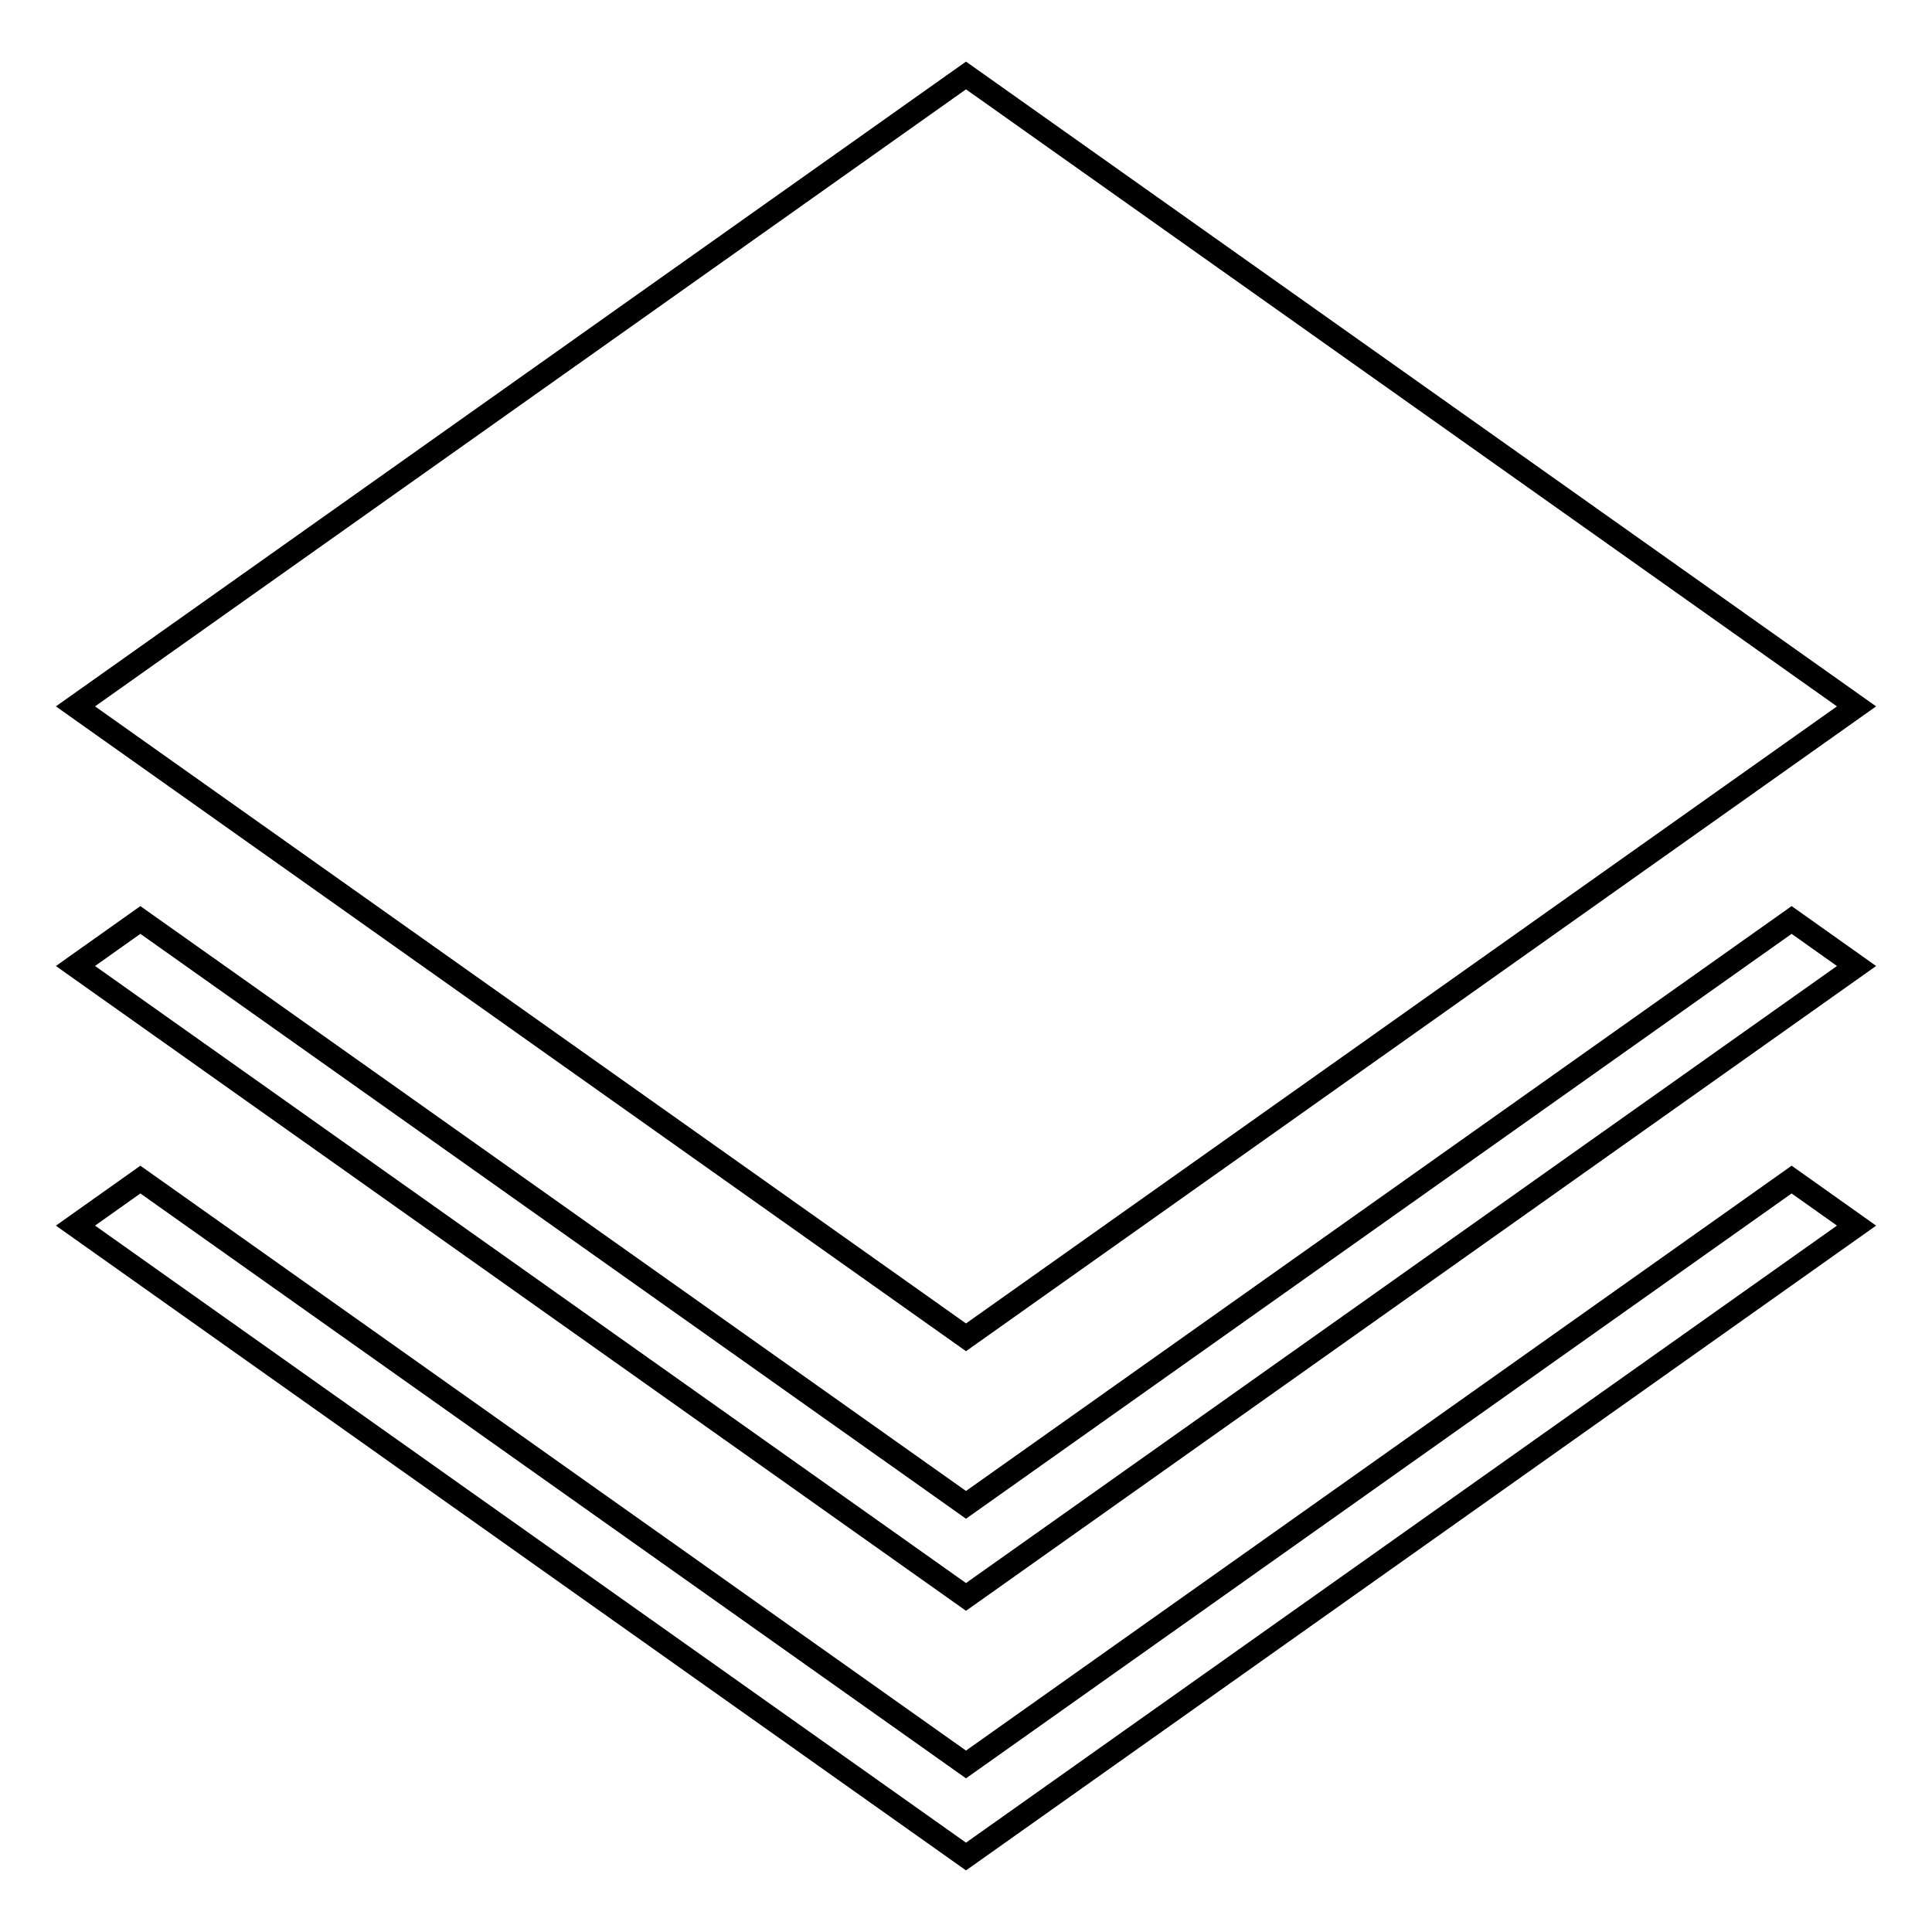
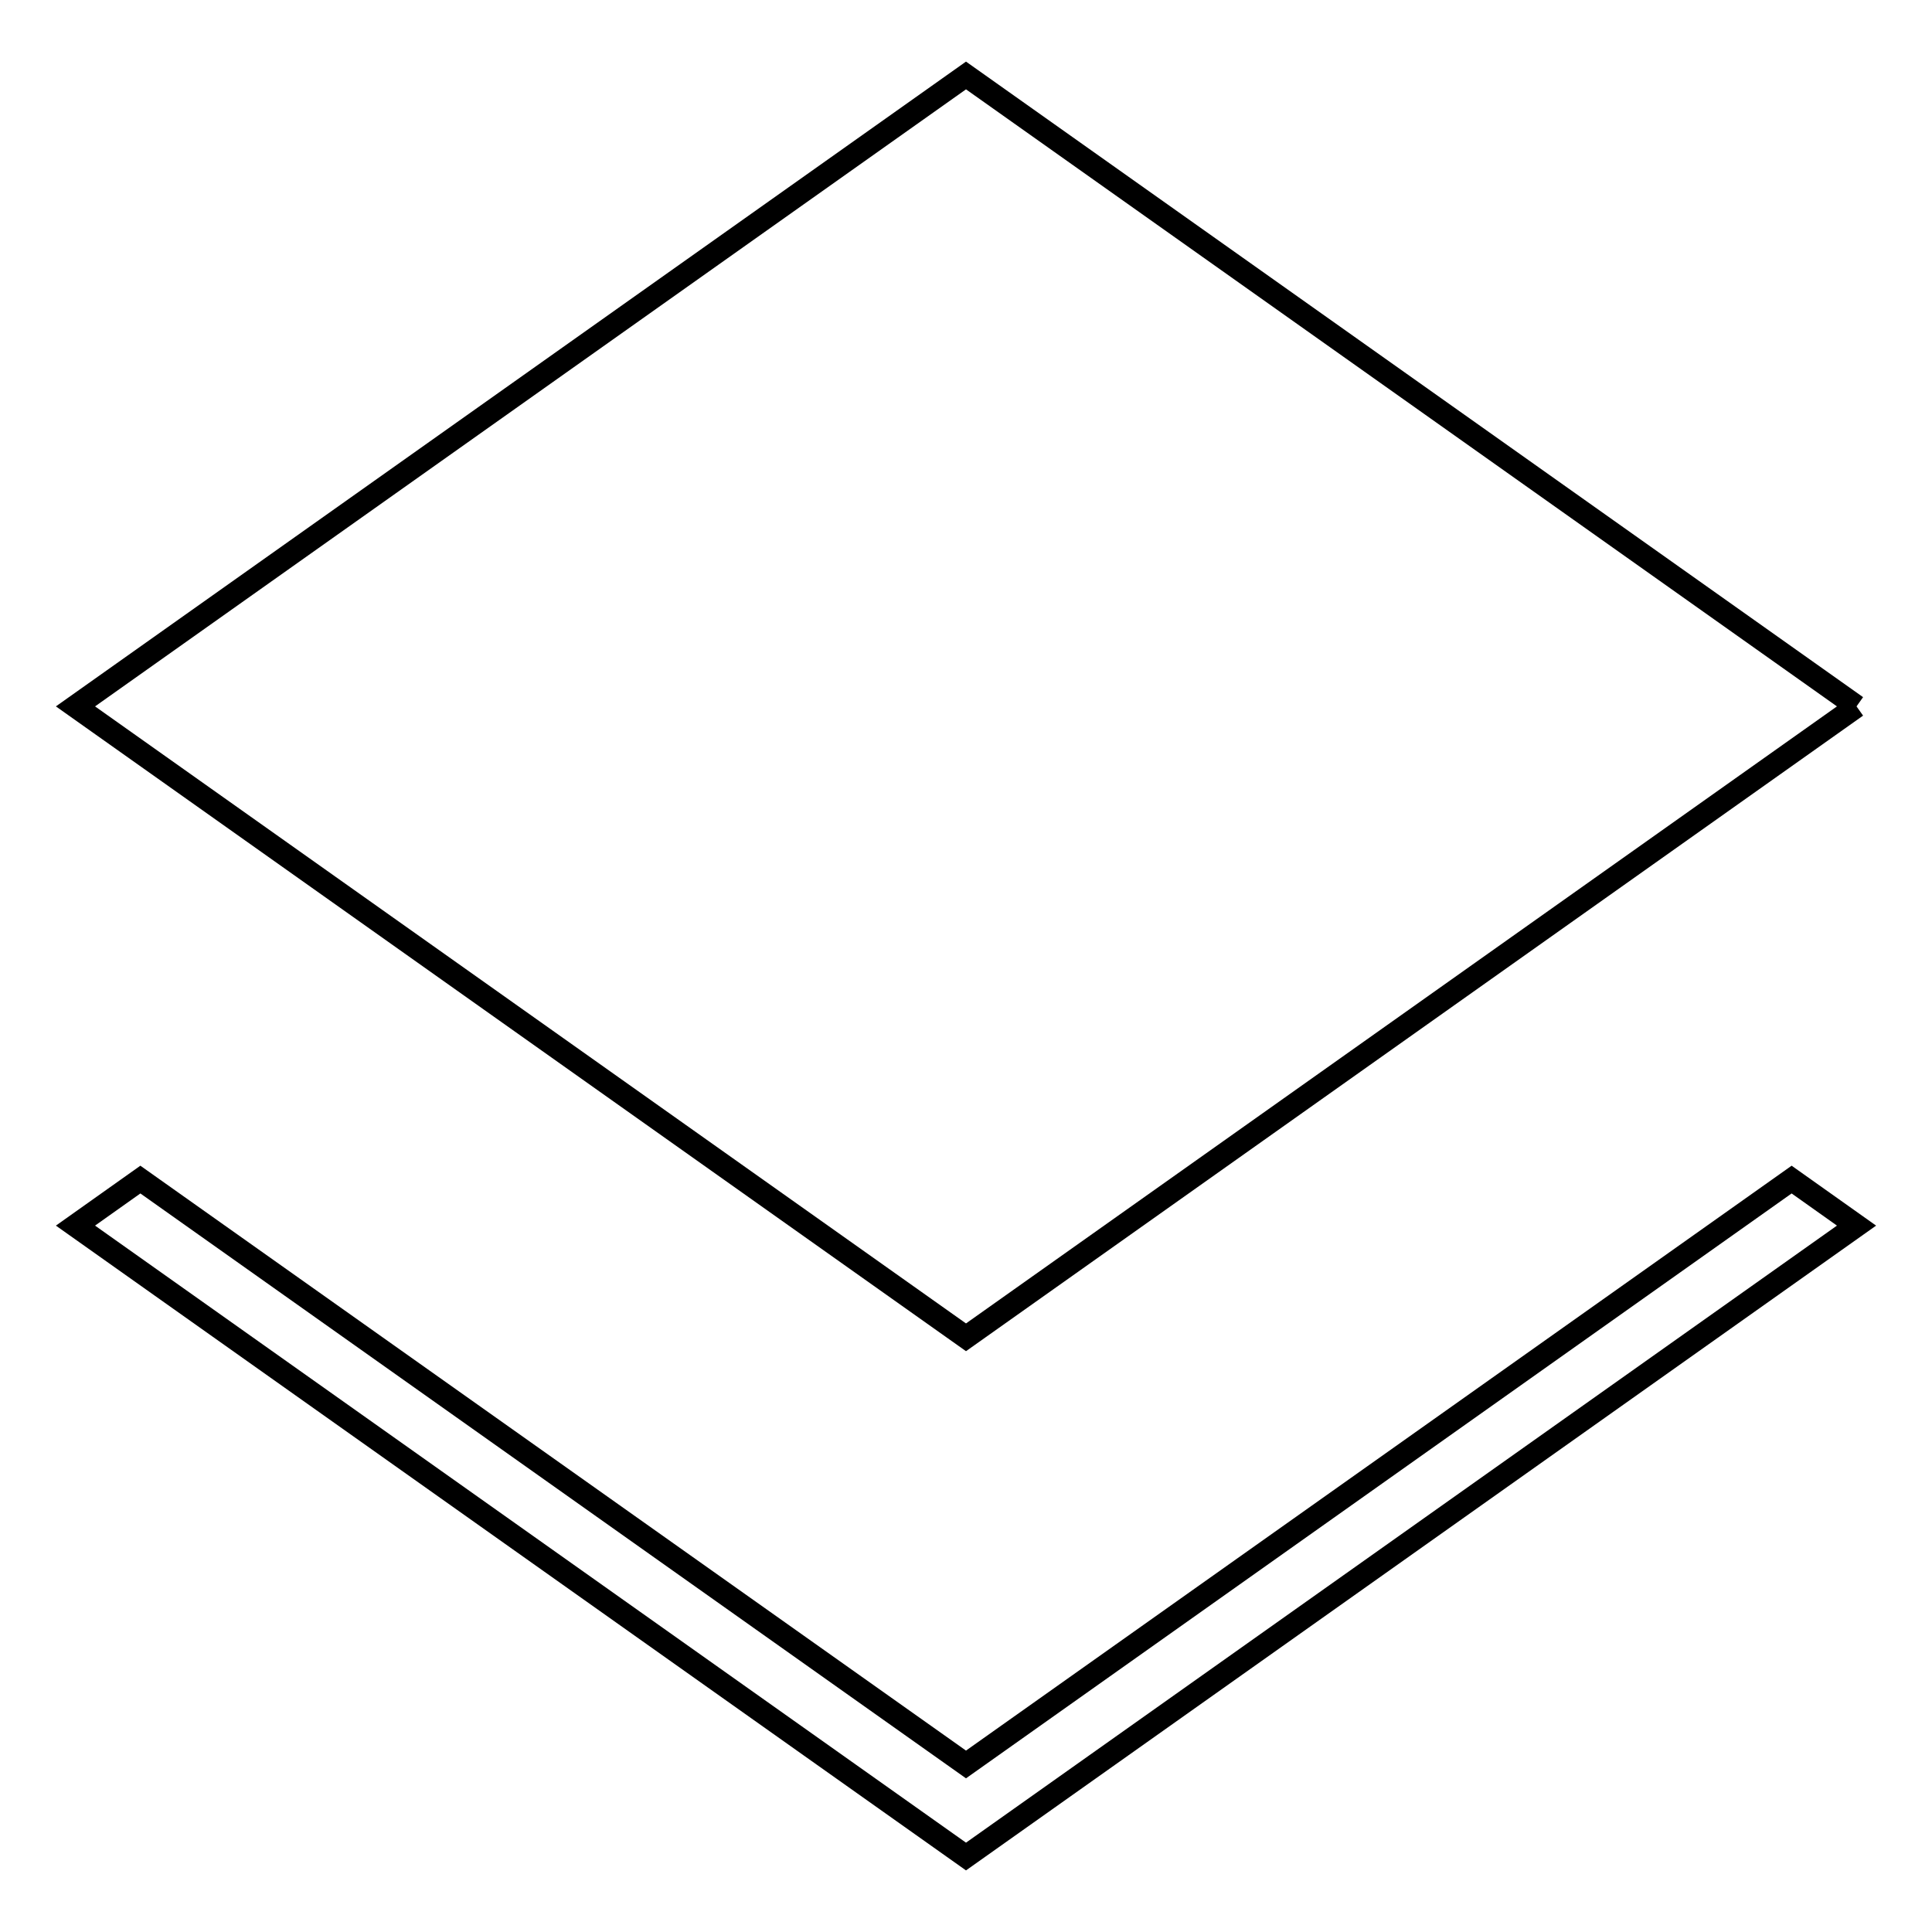
<svg xmlns="http://www.w3.org/2000/svg" version="1.1" x="0px" y="0px" viewBox="0 0 256 256" enable-background="new 0 0 256 256" xml:space="preserve">
  <g>
    <g>
-       <path stroke-width="3" fill-opacity="0" stroke="#000000" d="M246,93.6L128,10L10,93.6l118,83.6L246,93.6z" />
-       <path stroke-width="3" fill-opacity="0" stroke="#000000" d="M237.4,121.9L128,199.4L18.6,121.9L10,128l0,0l0,0l118,83.6L246,128l0,0L237.4,121.9z" />
+       <path stroke-width="3" fill-opacity="0" stroke="#000000" d="M246,93.6L128,10L10,93.6l118,83.6L246,93.6" />
      <path stroke-width="3" fill-opacity="0" stroke="#000000" d="M237.4,156.3L128,233.8L18.6,156.3l-8.6,6.1l0,0l0,0L128,246l118-83.6l0,0L237.4,156.3z" />
    </g>
  </g>
</svg>